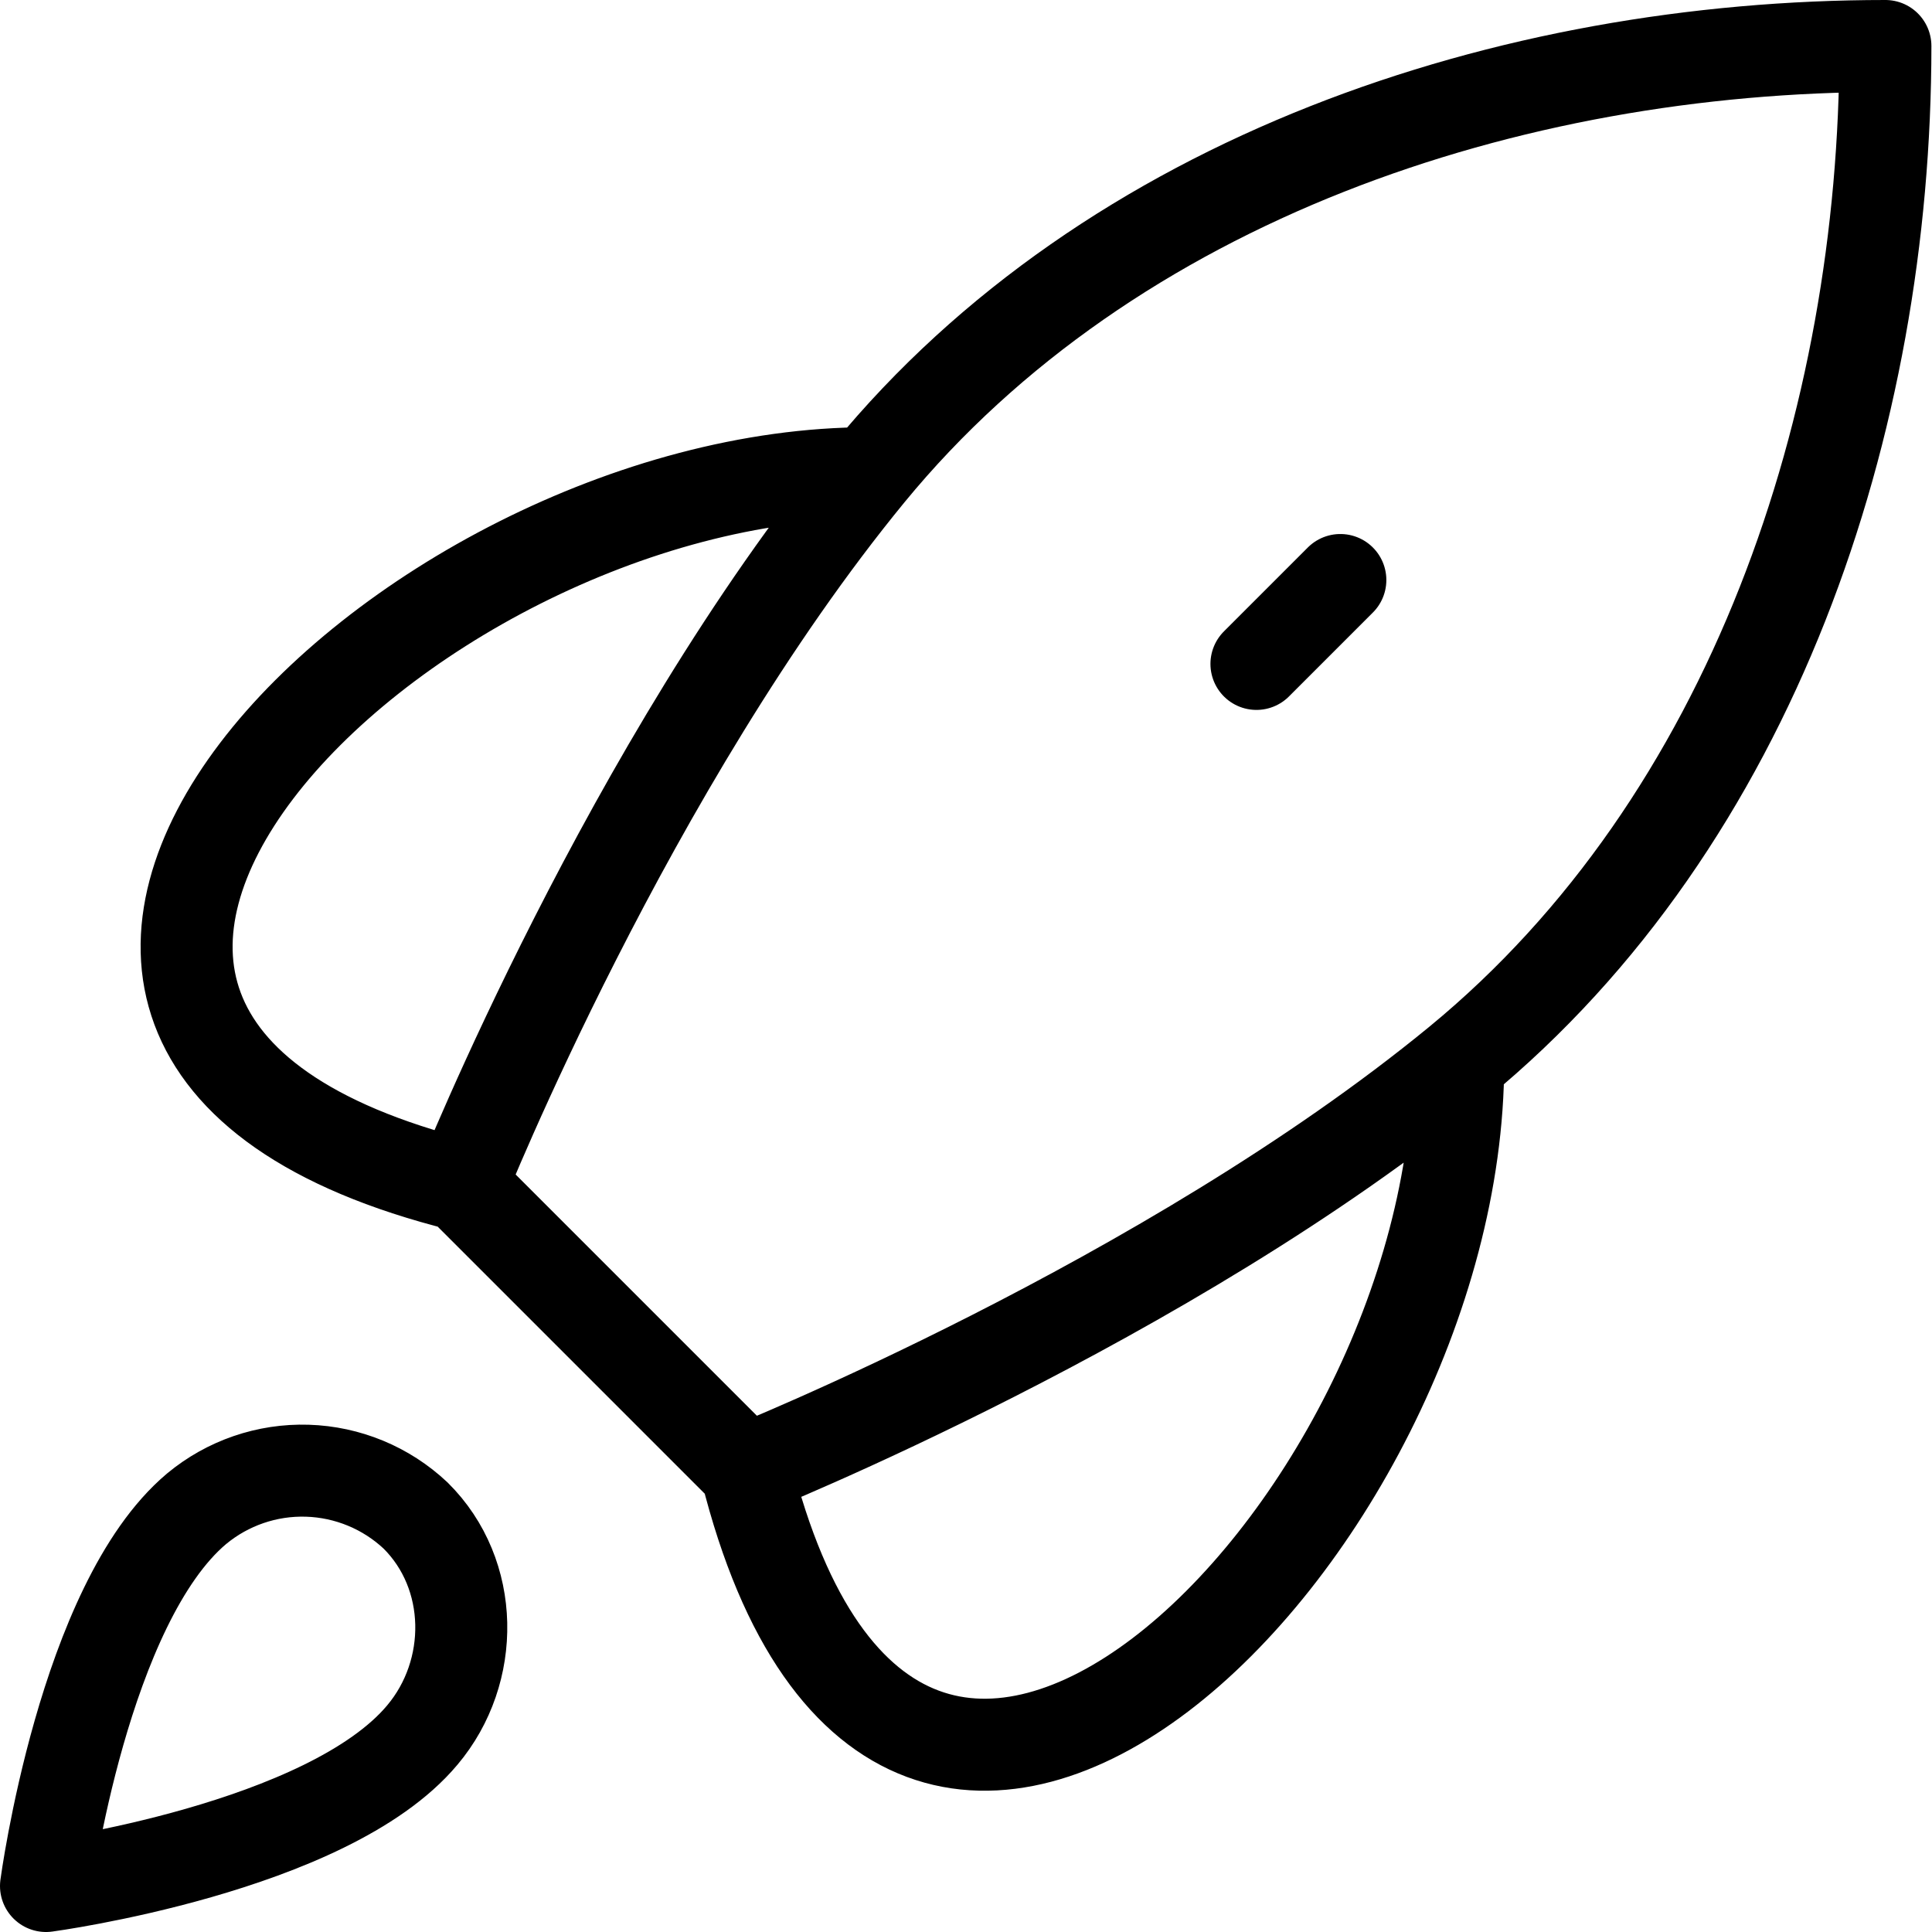
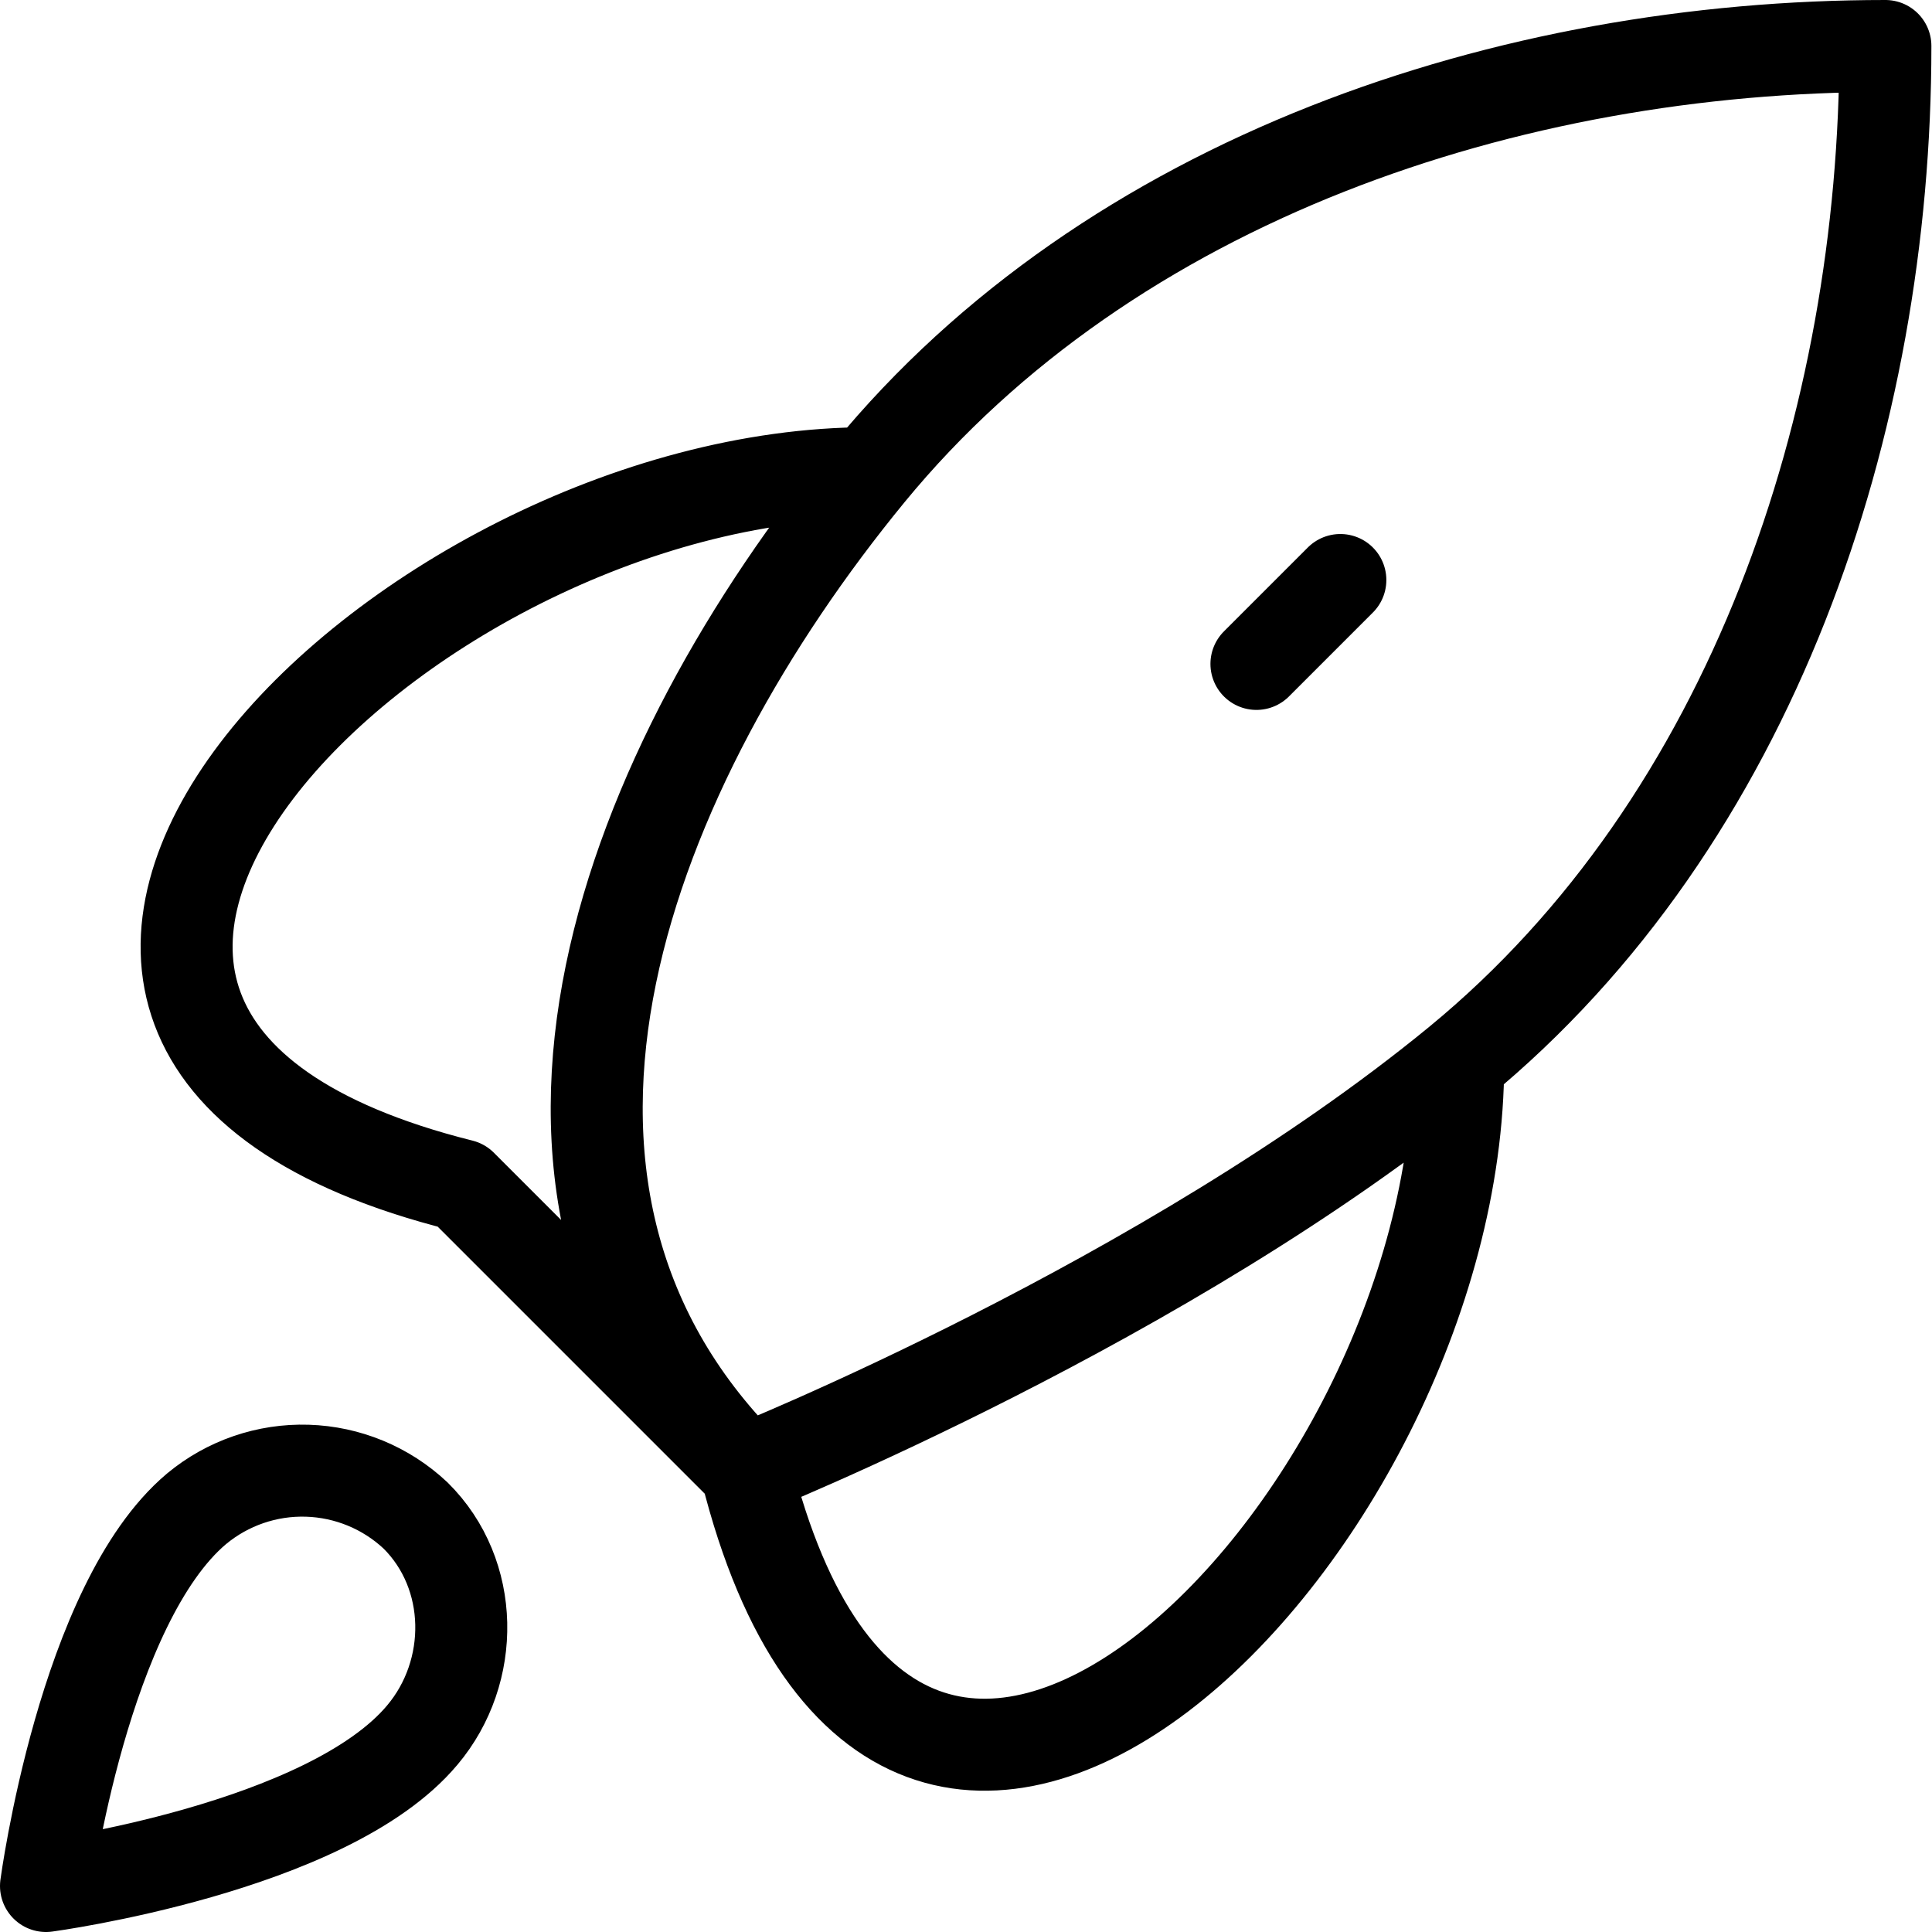
<svg xmlns="http://www.w3.org/2000/svg" width="42" height="42" viewBox="0 0 42 42" fill="none">
-   <path d="M10.029 25.766L16.221 31.958M10.029 25.766C10.029 25.766 13.685 16.628 18.888 10.287M10.029 25.766C-3.435 22.399 8.662 10.287 18.888 10.287M16.221 31.958C16.221 31.958 25.359 28.302 31.7 23.099M16.221 31.958C19.588 45.419 31.7 33.325 31.7 23.099M18.888 10.287C24.151 3.874 32.827 1 40.987 1C40.987 9.16 38.113 17.833 31.7 23.099M27.314 14.433L29.138 12.609M4.274 32.799C1.818 34.865 1 41 1 41C1 41 7.119 40.18 9.181 37.718C10.341 36.341 10.326 34.225 9.034 32.946C8.395 32.345 7.558 31.999 6.681 31.972C5.805 31.945 4.949 32.239 4.274 32.799Z" stroke="black" stroke-width="2" stroke-linecap="round" stroke-linejoin="round" />
+   <path d="M10.029 25.766L16.221 31.958C10.029 25.766 13.685 16.628 18.888 10.287M10.029 25.766C-3.435 22.399 8.662 10.287 18.888 10.287M16.221 31.958C16.221 31.958 25.359 28.302 31.7 23.099M16.221 31.958C19.588 45.419 31.7 33.325 31.7 23.099M18.888 10.287C24.151 3.874 32.827 1 40.987 1C40.987 9.16 38.113 17.833 31.7 23.099M27.314 14.433L29.138 12.609M4.274 32.799C1.818 34.865 1 41 1 41C1 41 7.119 40.18 9.181 37.718C10.341 36.341 10.326 34.225 9.034 32.946C8.395 32.345 7.558 31.999 6.681 31.972C5.805 31.945 4.949 32.239 4.274 32.799Z" stroke="black" stroke-width="2" stroke-linecap="round" stroke-linejoin="round" />
</svg>